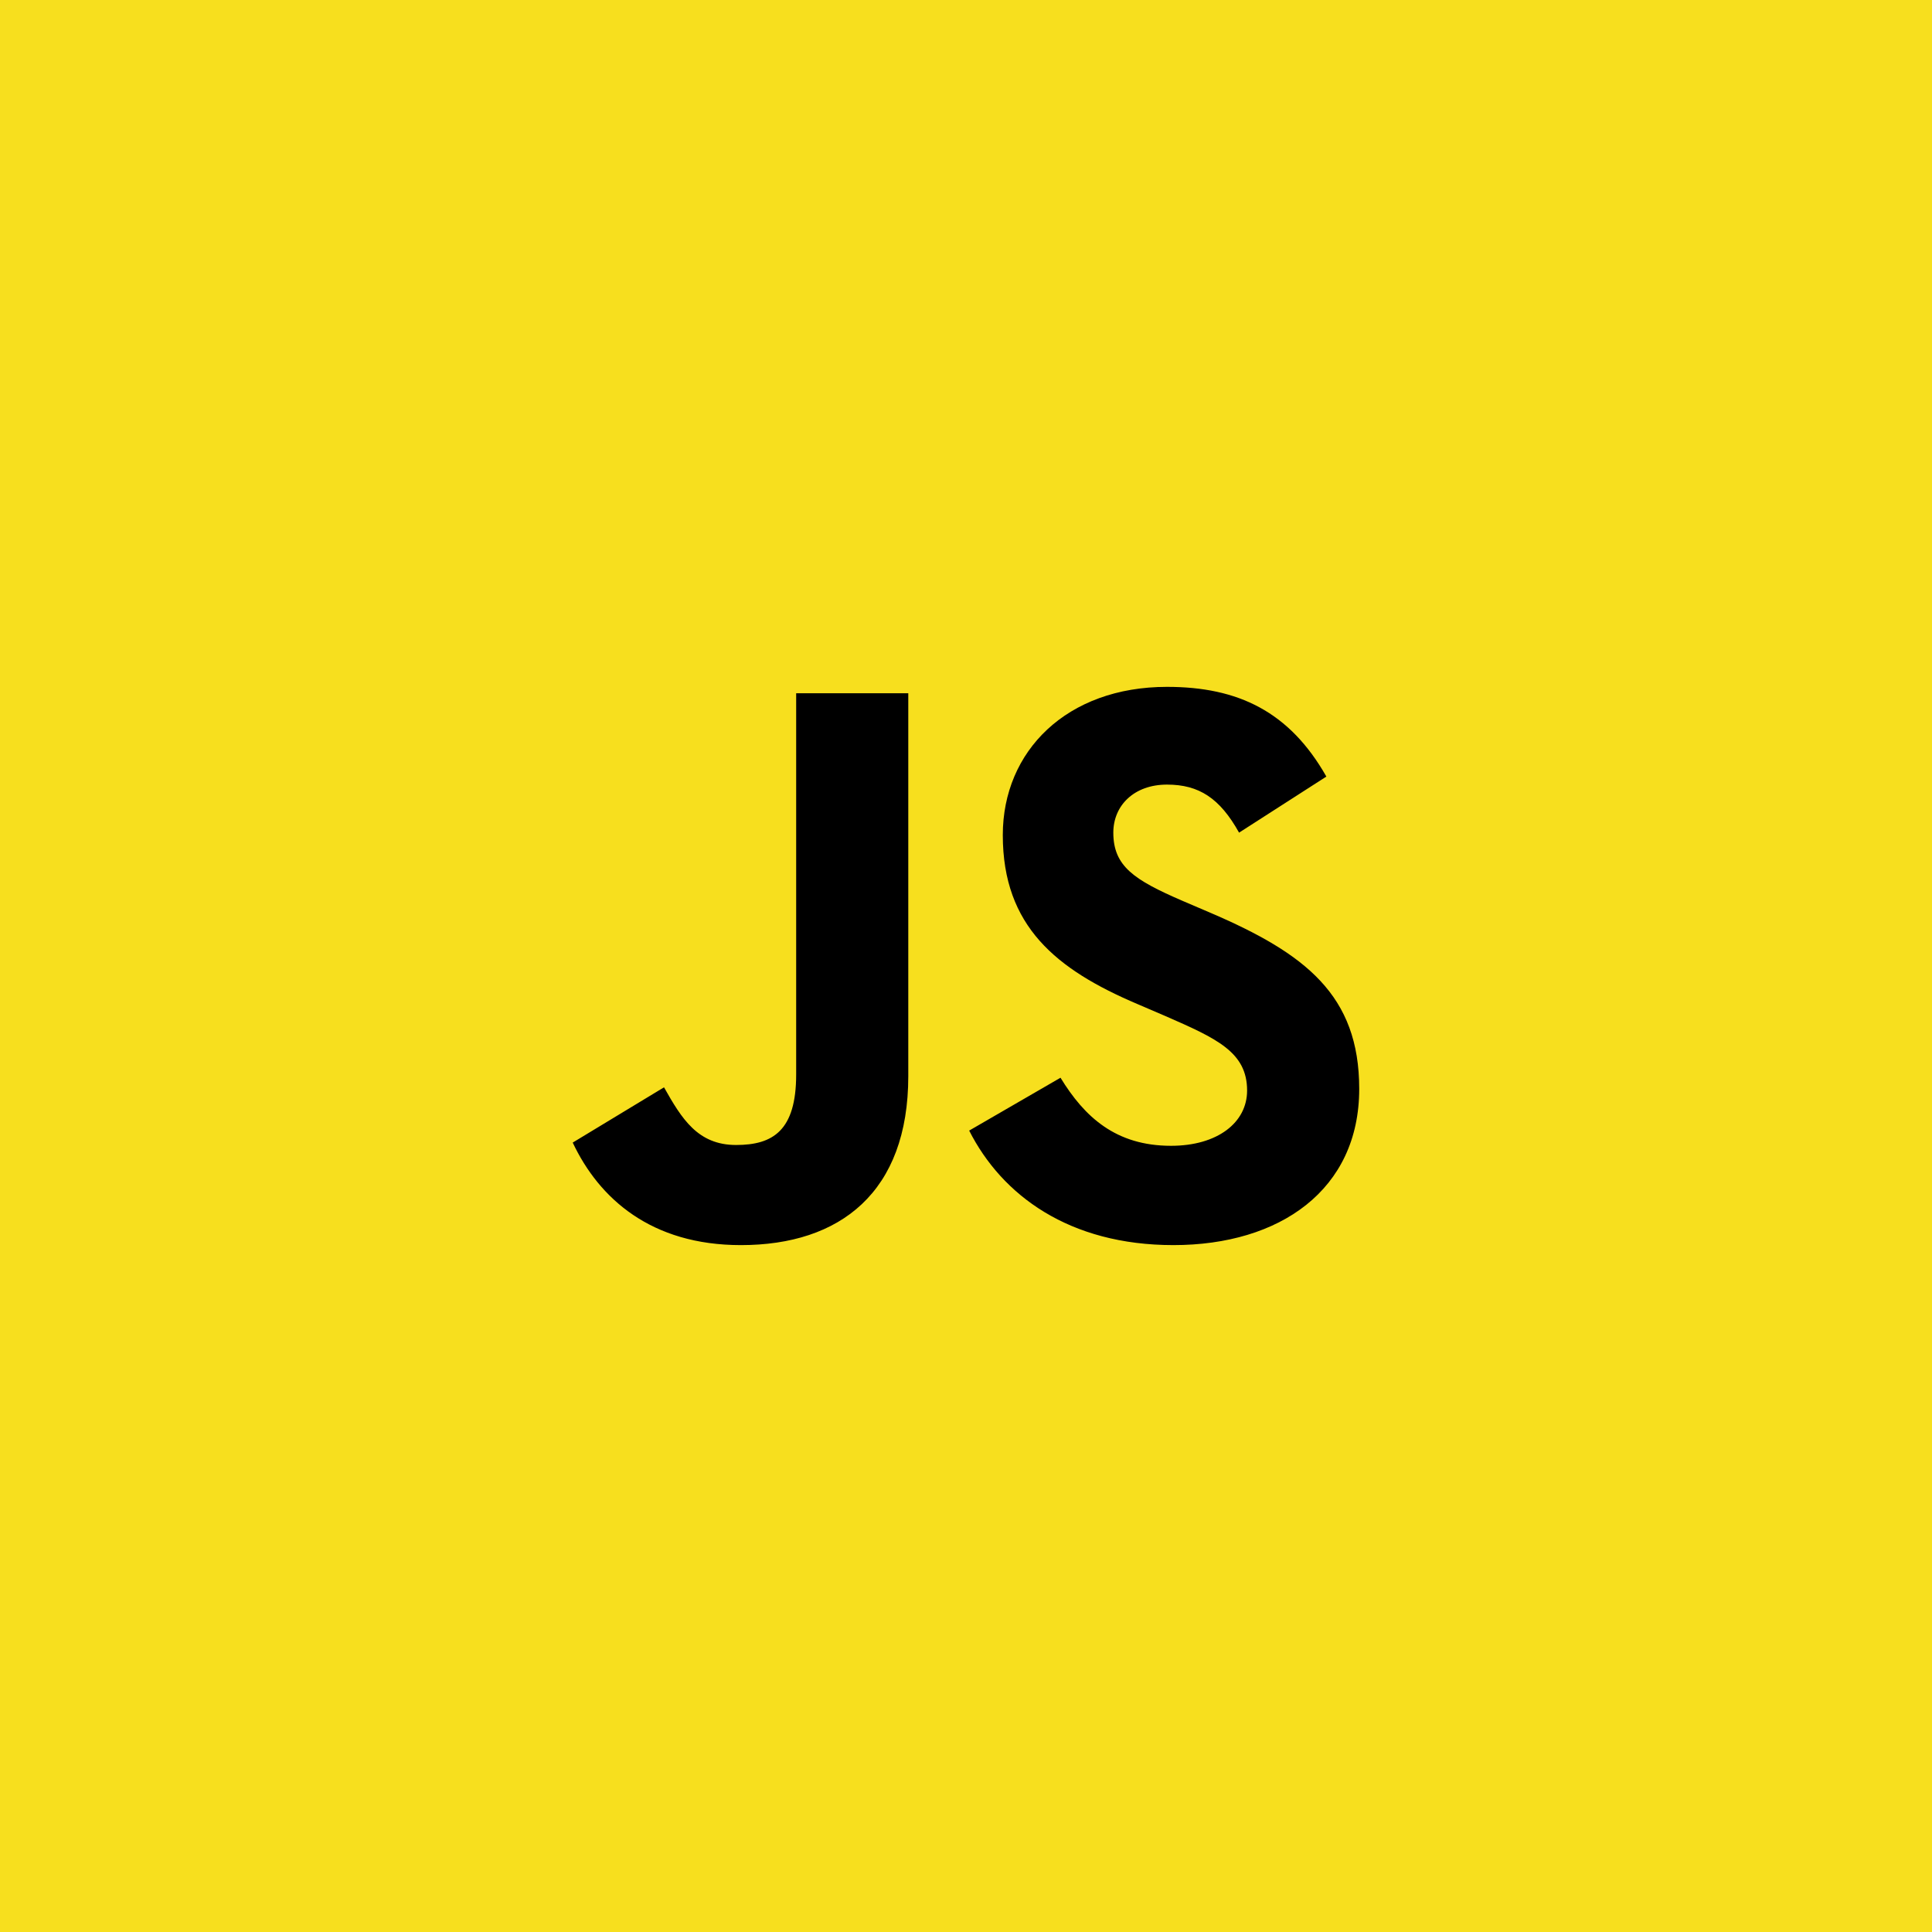
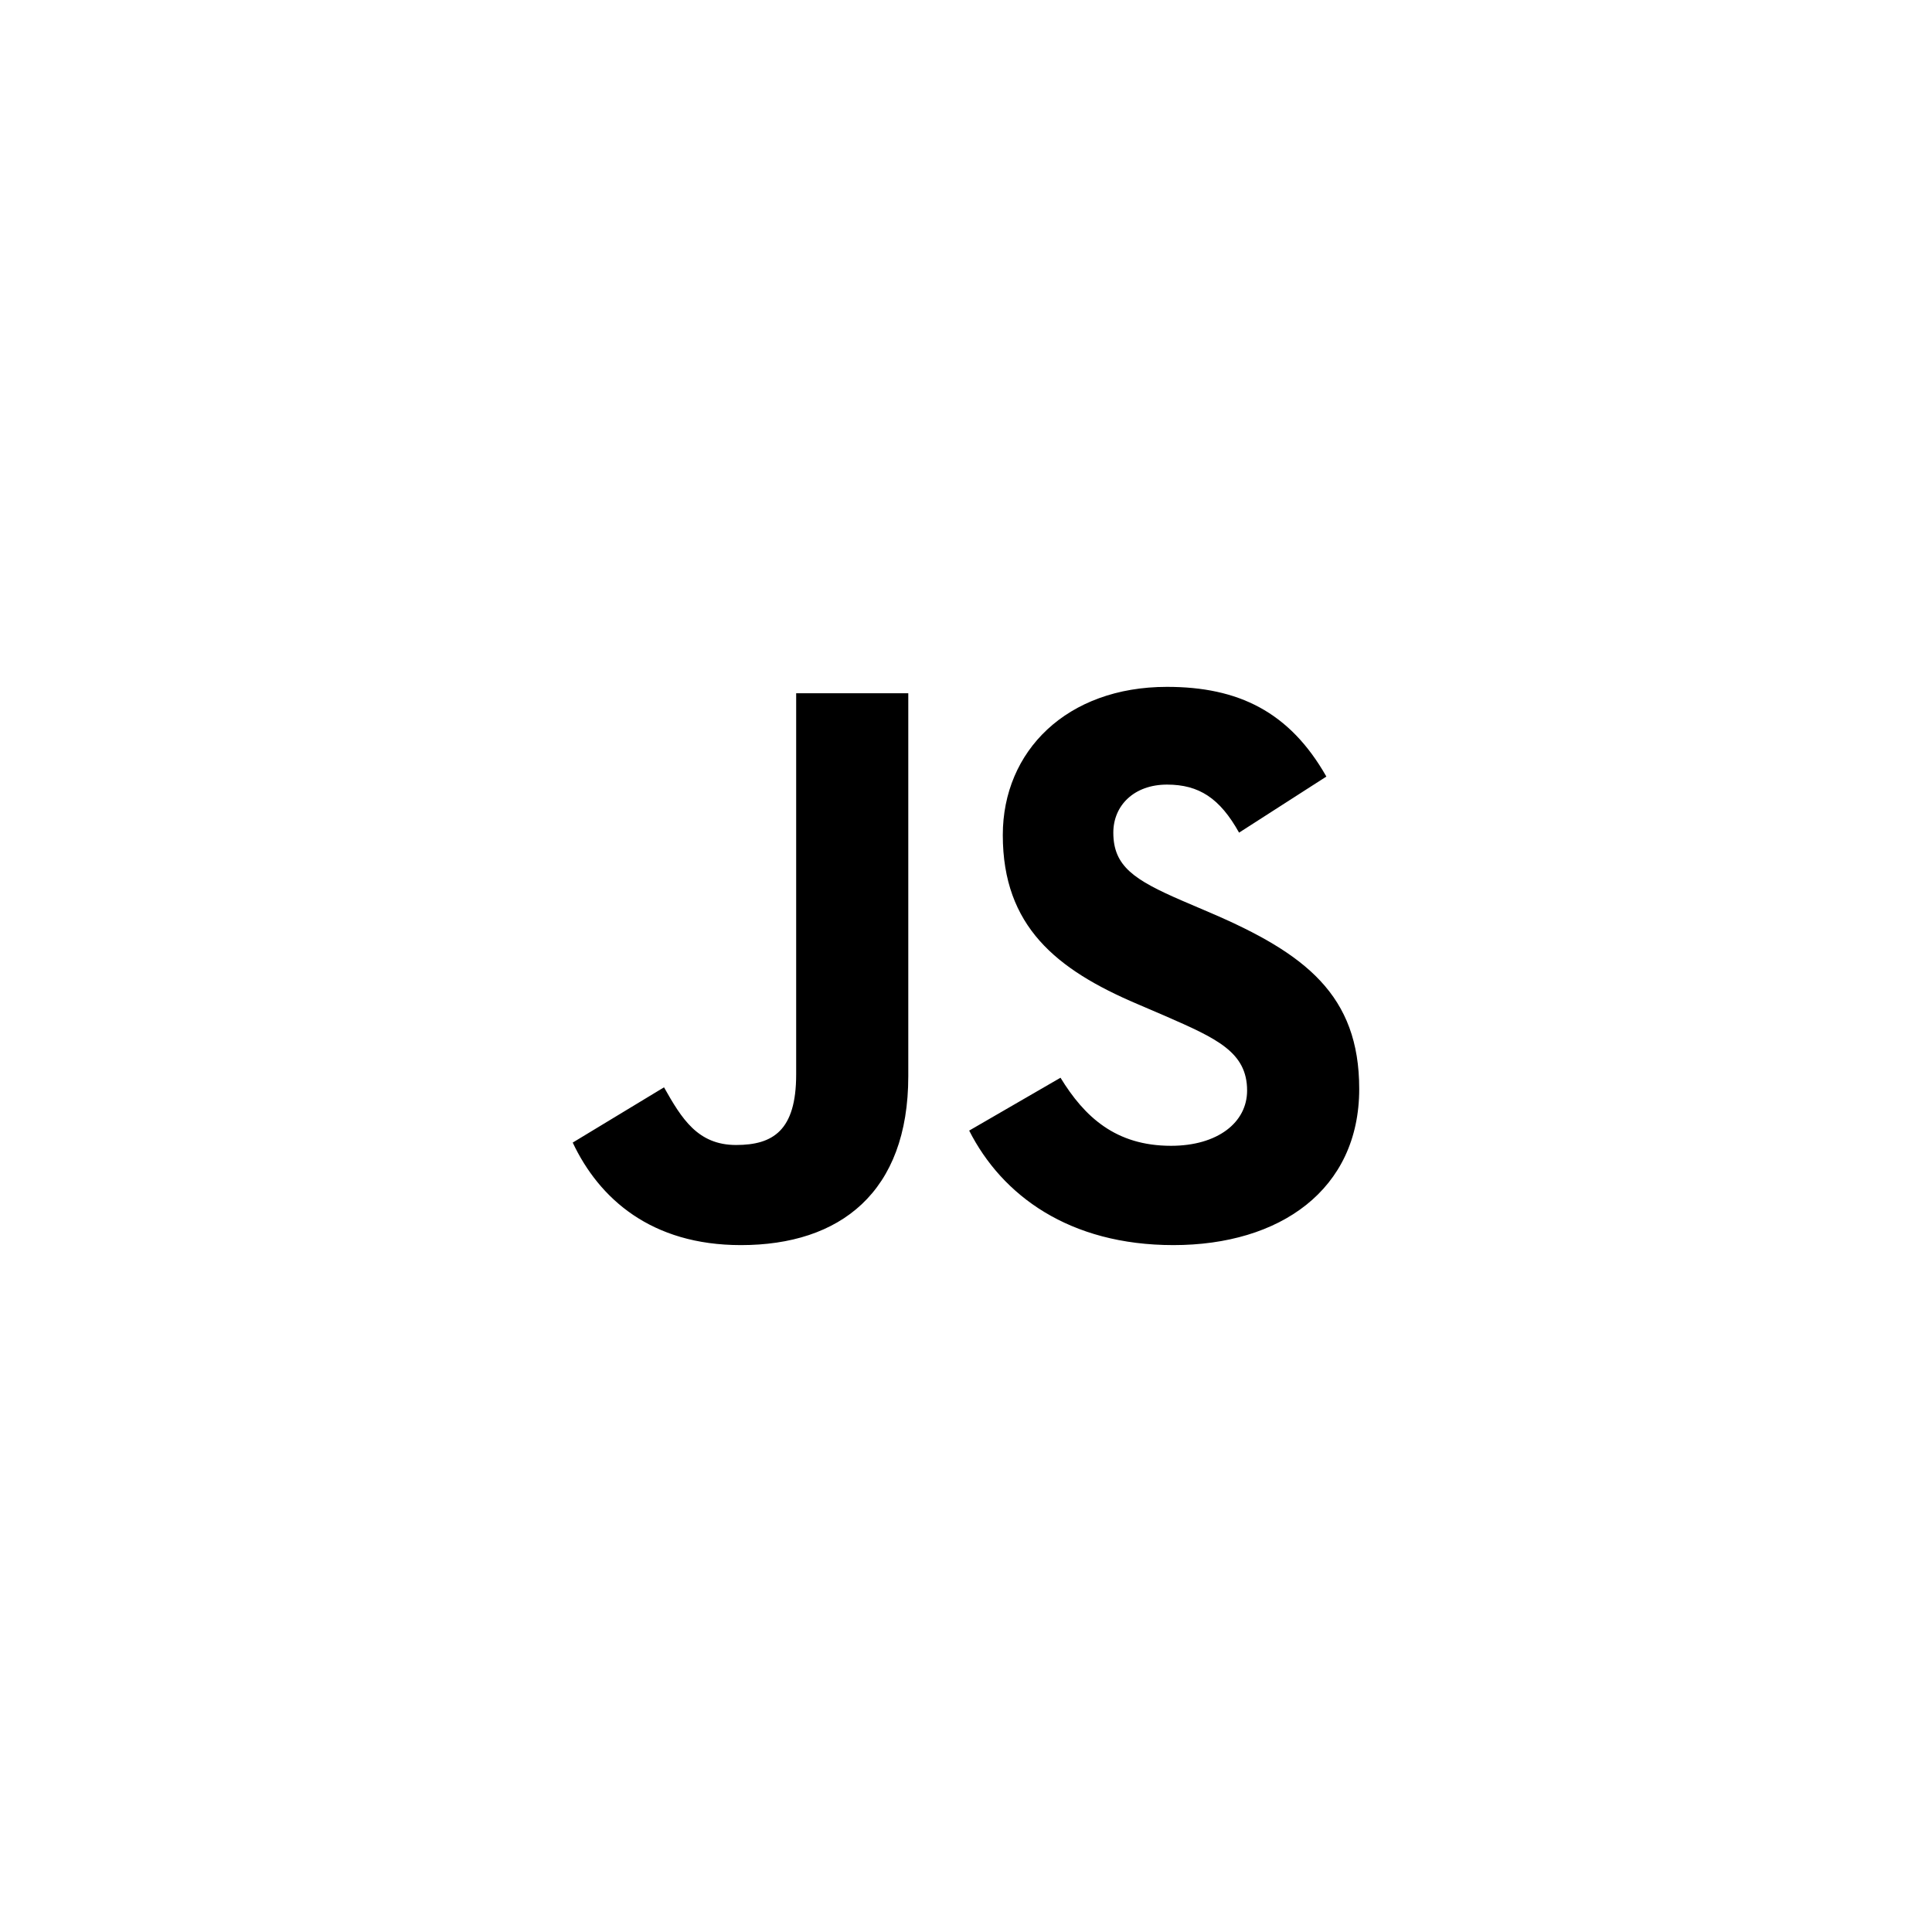
<svg xmlns="http://www.w3.org/2000/svg" xmlns:ns1="http://www.inkscape.org/namespaces/inkscape" xmlns:ns2="http://sodipodi.sourceforge.net/DTD/sodipodi-0.dtd" width="61.811mm" height="61.811mm" viewBox="0 0 61.811 61.811" version="1.1" id="svg5" ns1:version="1.1.1 (3bf5ae0d25, 2021-09-20)" ns2:docname="icon-javascript.svg">
  <ns2:namedview id="namedview7" pagecolor="#ffffff" bordercolor="#666666" borderopacity="1.0" ns1:pageshadow="2" ns1:pageopacity="0.0" ns1:pagecheckerboard="0" ns1:document-units="mm" showgrid="false" fit-margin-top="0" fit-margin-left="0" fit-margin-right="0" fit-margin-bottom="0" ns1:zoom="1.3273709" ns1:cx="90.780957" ns1:cy="164.61111" ns1:window-width="1920" ns1:window-height="1017" ns1:window-x="-8" ns1:window-y="-8" ns1:window-maximized="1" ns1:current-layer="layer1" ns1:snap-bbox="true" ns1:bbox-paths="true" ns1:bbox-nodes="true" ns1:snap-bbox-midpoints="true" ns1:snap-bbox-edge-midpoints="true" ns1:object-paths="true" ns1:snap-intersection-paths="true" ns1:snap-smooth-nodes="true" ns1:snap-midpoints="true" ns1:snap-object-midpoints="true" ns1:snap-center="true" ns1:snap-text-baseline="true" ns1:snap-page="true" />
  <defs id="defs2" />
  <g ns1:label="Ebene 1" ns1:groupmode="layer" id="layer1" transform="translate(-95.071,-86.436)">
-     <rect style="fill:#f7df1e;fill-opacity:1;fill-rule:evenodd;stroke-width:0.3;paint-order:markers stroke fill;stop-color:#000000" id="rect6122" width="61.811" height="61.811" x="95.071" y="86.436" />
    <path d="m 113.394,122.991 2.921,-1.768 c 0.564,0.999 1.076,1.845 2.306,1.845 1.179,0 1.922,-0.461 1.922,-2.255 v -12.197 h 3.587 v 12.248 c 0,3.715 -2.178,5.407 -5.355,5.407 -2.87,0 -4.535,-1.486 -5.381,-3.28 m 12.685,-0.384 2.921,-1.691 c 0.769,1.256 1.768,2.178 3.536,2.178 1.487,0 2.434,-0.743 2.434,-1.768 0,-1.23 -0.974,-1.666 -2.614,-2.383 l -0.897,-0.385 c -2.588,-1.101 -4.305,-2.485 -4.305,-5.406 0,-2.691 2.05,-4.741 5.253,-4.741 2.28,0 3.92,0.794 5.099,2.87 l -2.793,1.794 c -0.615,-1.102 -1.281,-1.537 -2.306,-1.537 -1.051,0 -1.717,0.666 -1.717,1.537 0,1.076 0.666,1.512 2.204,2.178 l 0.897,0.384 c 3.049,1.307 4.766,2.639 4.766,5.637 0,3.229 -2.537,4.997 -5.945,4.997 -3.331,0 -5.483,-1.589 -6.534,-3.664" id="path5244" style="stroke-width:2.584" />
  </g>
</svg>